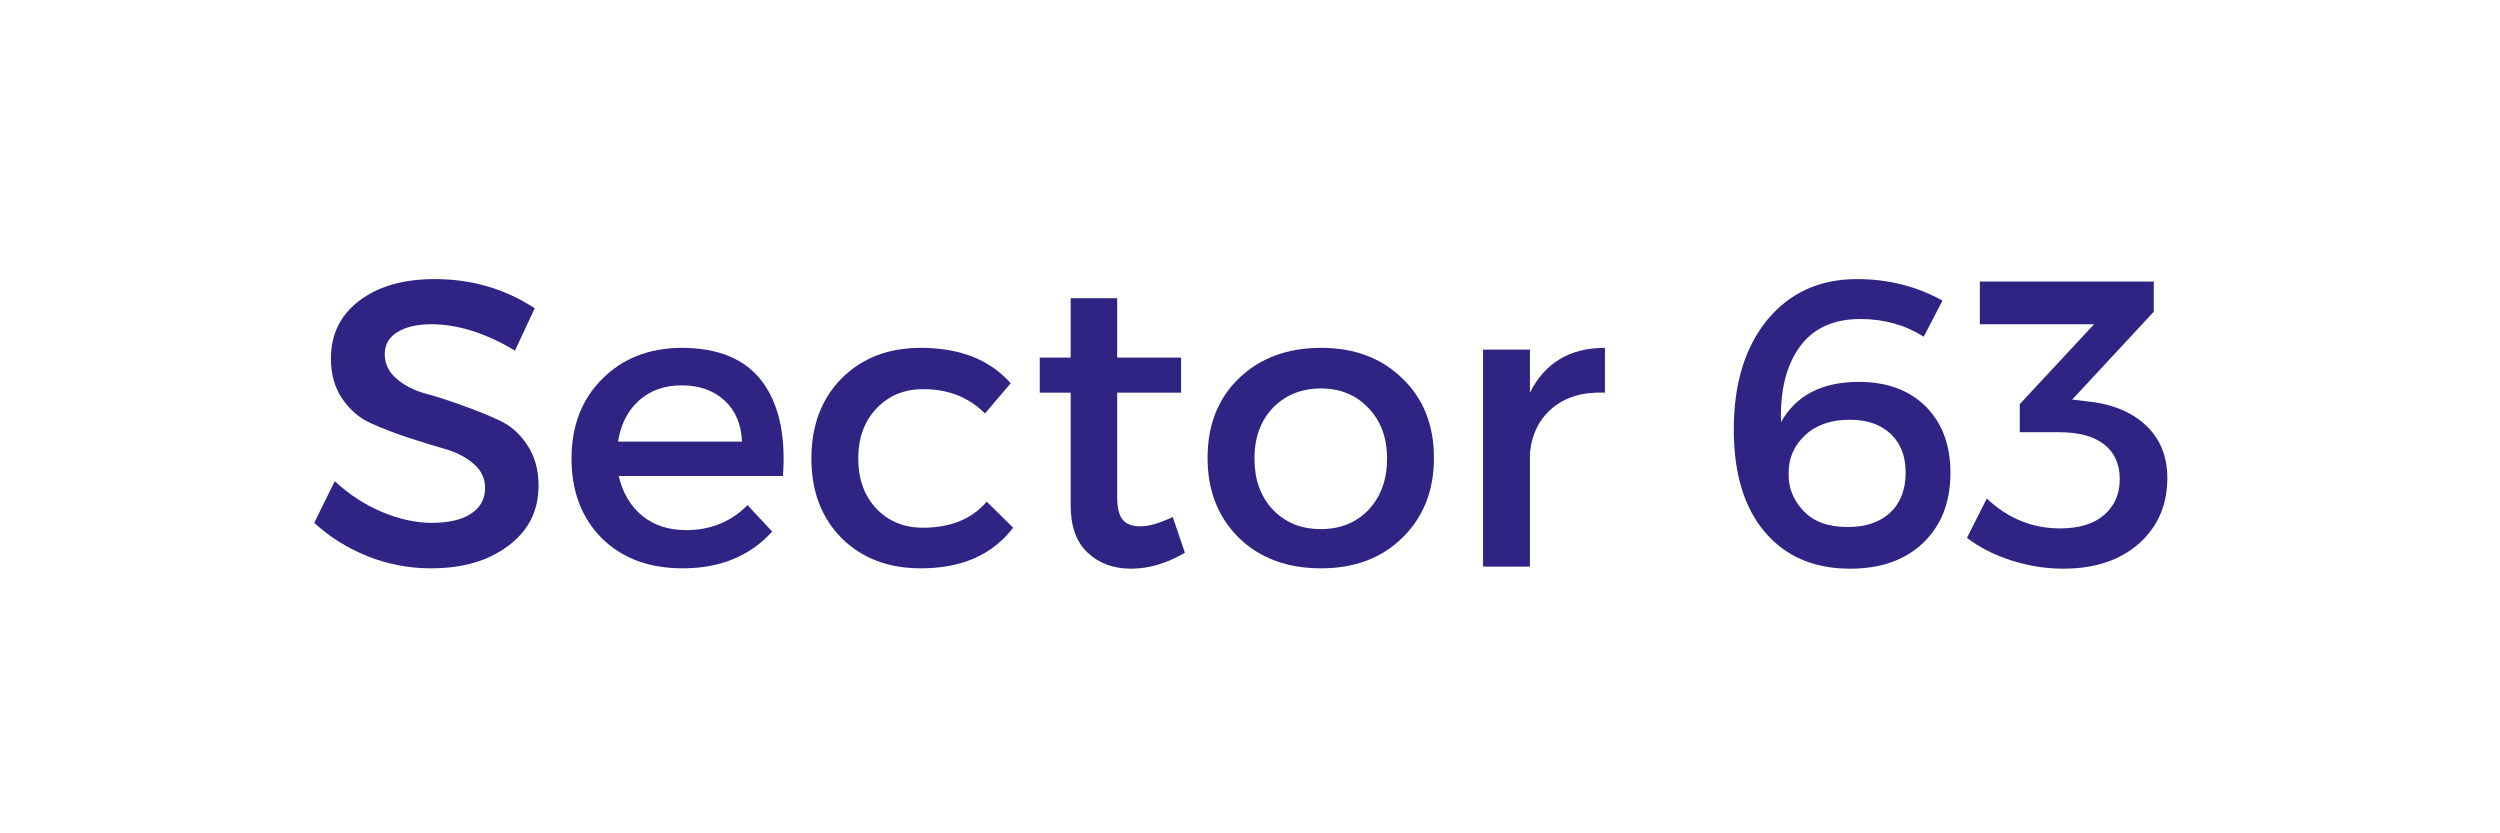
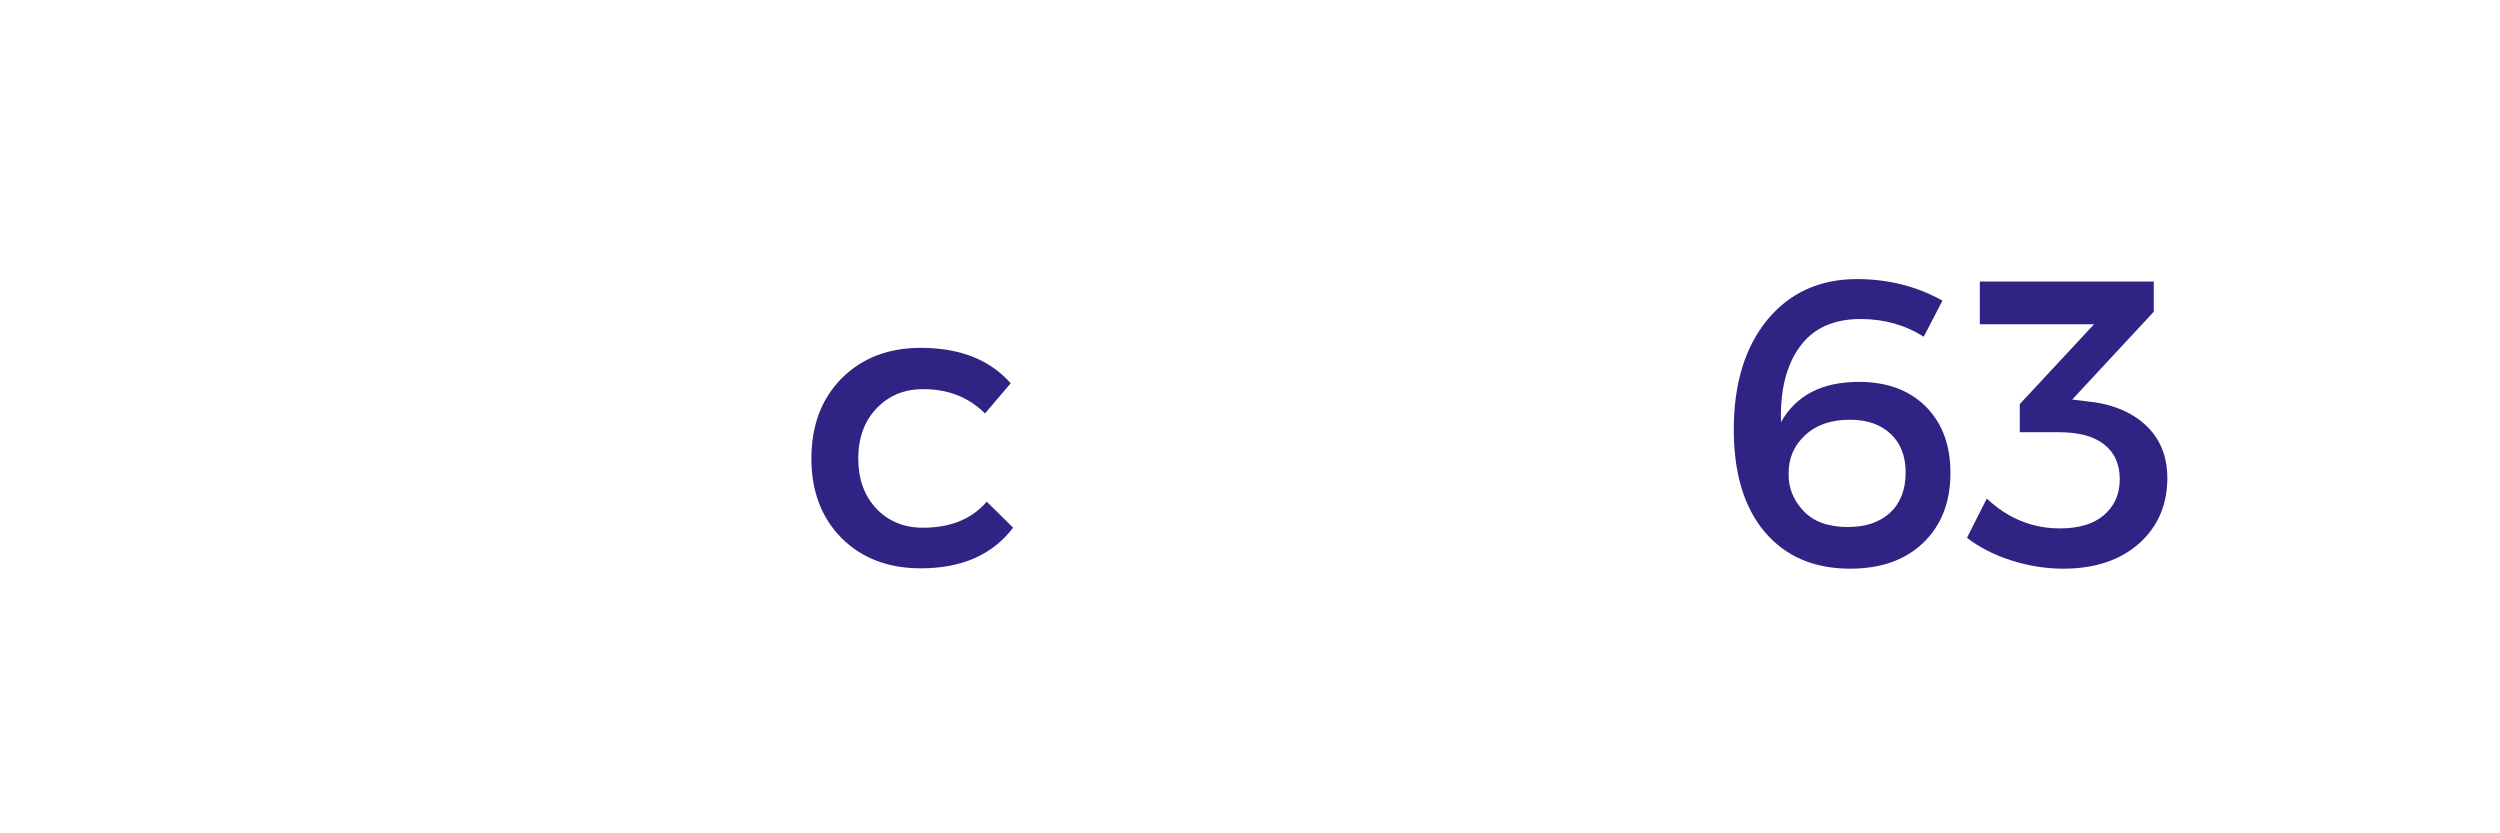
<svg xmlns="http://www.w3.org/2000/svg" width="150" zoomAndPan="magnify" viewBox="0 0 112.5 37.5" height="50" preserveAspectRatio="xMidYMid meet" version="1.0">
  <defs>
    <g />
  </defs>
  <g fill="#2f2483" fill-opacity="1">
    <g transform="translate(13.657, 25.497)">
      <g>
-         <path d="M 5.906 -12.938 C 7.57 -12.938 9.07 -12.5 10.406 -11.625 L 9.516 -9.719 C 8.203 -10.508 6.945 -10.906 5.75 -10.906 C 5.102 -10.906 4.594 -10.785 4.219 -10.547 C 3.844 -10.316 3.656 -9.988 3.656 -9.562 C 3.656 -9.133 3.828 -8.77 4.172 -8.469 C 4.516 -8.164 4.941 -7.941 5.453 -7.797 C 5.961 -7.66 6.516 -7.484 7.109 -7.266 C 7.711 -7.055 8.27 -6.832 8.781 -6.594 C 9.301 -6.363 9.727 -5.992 10.062 -5.484 C 10.406 -4.973 10.578 -4.359 10.578 -3.641 C 10.578 -2.516 10.125 -1.613 9.219 -0.938 C 8.32 -0.258 7.16 0.078 5.734 0.078 C 4.754 0.078 3.801 -0.102 2.875 -0.469 C 1.957 -0.844 1.16 -1.344 0.484 -1.969 L 1.406 -3.844 C 2.062 -3.238 2.773 -2.773 3.547 -2.453 C 4.328 -2.129 5.066 -1.969 5.766 -1.969 C 6.523 -1.969 7.113 -2.102 7.531 -2.375 C 7.957 -2.656 8.172 -3.039 8.172 -3.531 C 8.172 -3.969 8 -4.332 7.656 -4.625 C 7.312 -4.926 6.879 -5.148 6.359 -5.297 C 5.848 -5.441 5.289 -5.613 4.688 -5.812 C 4.094 -6.008 3.539 -6.223 3.031 -6.453 C 2.52 -6.68 2.094 -7.047 1.75 -7.547 C 1.406 -8.047 1.234 -8.648 1.234 -9.359 C 1.234 -10.453 1.66 -11.32 2.516 -11.969 C 3.367 -12.613 4.5 -12.938 5.906 -12.938 Z M 5.906 -12.938 " />
-       </g>
+         </g>
    </g>
  </g>
  <g fill="#2f2483" fill-opacity="1">
    <g transform="translate(25.077, 25.497)">
      <g>
-         <path d="M 5.578 -9.844 C 7.254 -9.844 8.469 -9.336 9.219 -8.328 C 9.977 -7.316 10.289 -5.898 10.156 -4.078 L 2.766 -4.078 C 2.941 -3.316 3.297 -2.719 3.828 -2.281 C 4.367 -1.852 5.023 -1.641 5.797 -1.641 C 6.898 -1.641 7.82 -2.016 8.562 -2.766 L 9.672 -1.578 C 8.672 -0.473 7.328 0.078 5.641 0.078 C 4.129 0.078 2.914 -0.375 2 -1.281 C 1.094 -2.195 0.641 -3.391 0.641 -4.859 C 0.641 -6.328 1.098 -7.52 2.016 -8.438 C 2.93 -9.363 4.117 -9.832 5.578 -9.844 Z M 2.734 -5.625 L 8.312 -5.625 C 8.281 -6.406 8.02 -7.02 7.531 -7.469 C 7.039 -7.926 6.395 -8.156 5.594 -8.156 C 4.82 -8.156 4.18 -7.926 3.672 -7.469 C 3.172 -7.02 2.859 -6.406 2.734 -5.625 Z M 2.734 -5.625 " />
-       </g>
+         </g>
    </g>
  </g>
  <g fill="#2f2483" fill-opacity="1">
    <g transform="translate(35.872, 25.497)">
      <g>
        <path d="M 5.562 -9.844 C 7.32 -9.844 8.672 -9.312 9.609 -8.25 L 8.453 -6.891 C 7.711 -7.629 6.781 -7.992 5.656 -7.984 C 4.812 -7.984 4.113 -7.691 3.562 -7.109 C 3.02 -6.535 2.75 -5.785 2.75 -4.859 C 2.75 -3.941 3.02 -3.191 3.562 -2.609 C 4.113 -2.035 4.812 -1.75 5.656 -1.75 C 6.906 -1.75 7.863 -2.141 8.531 -2.922 L 9.719 -1.75 C 8.789 -0.531 7.406 0.078 5.562 0.078 C 4.102 0.078 2.914 -0.375 2 -1.281 C 1.094 -2.195 0.641 -3.391 0.641 -4.859 C 0.641 -6.348 1.094 -7.551 2 -8.469 C 2.914 -9.383 4.102 -9.844 5.562 -9.844 Z M 5.562 -9.844 " />
      </g>
    </g>
  </g>
  <g fill="#2f2483" fill-opacity="1">
    <g transform="translate(46.227, 25.497)">
      <g>
-         <path d="M 6.547 -2.234 L 7.094 -0.625 C 6.281 -0.145 5.473 0.094 4.672 0.094 C 3.879 0.094 3.227 -0.145 2.719 -0.625 C 2.207 -1.102 1.953 -1.812 1.953 -2.75 L 1.953 -7.828 L 0.562 -7.828 L 0.562 -9.406 L 1.953 -9.406 L 1.953 -12.078 L 4.047 -12.078 L 4.047 -9.406 L 6.922 -9.406 L 6.922 -7.828 L 4.047 -7.828 L 4.047 -3.141 C 4.047 -2.648 4.129 -2.305 4.297 -2.109 C 4.461 -1.91 4.723 -1.812 5.078 -1.812 C 5.473 -1.812 5.961 -1.953 6.547 -2.234 Z M 6.547 -2.234 " />
-       </g>
+         </g>
    </g>
  </g>
  <g fill="#2f2483" fill-opacity="1">
    <g transform="translate(53.7, 25.497)">
      <g>
-         <path d="M 5.75 -9.844 C 7.25 -9.844 8.469 -9.383 9.406 -8.469 C 10.352 -7.562 10.828 -6.367 10.828 -4.891 C 10.828 -3.422 10.352 -2.223 9.406 -1.297 C 8.469 -0.379 7.25 0.078 5.75 0.078 C 4.227 0.078 2.992 -0.379 2.047 -1.297 C 1.109 -2.223 0.641 -3.422 0.641 -4.891 C 0.641 -6.367 1.109 -7.562 2.047 -8.469 C 2.992 -9.383 4.227 -9.844 5.75 -9.844 Z M 5.75 -8.016 C 4.863 -8.016 4.141 -7.723 3.578 -7.141 C 3.023 -6.555 2.75 -5.797 2.75 -4.859 C 2.75 -3.922 3.023 -3.156 3.578 -2.562 C 4.141 -1.977 4.859 -1.688 5.734 -1.688 C 6.617 -1.688 7.336 -1.977 7.891 -2.562 C 8.441 -3.156 8.719 -3.922 8.719 -4.859 C 8.719 -5.797 8.438 -6.555 7.875 -7.141 C 7.32 -7.723 6.613 -8.016 5.75 -8.016 Z M 5.75 -8.016 " />
-       </g>
+         </g>
    </g>
  </g>
  <g fill="#2f2483" fill-opacity="1">
    <g transform="translate(65.175, 25.497)">
      <g>
-         <path d="M 3.672 -9.766 L 3.672 -7.828 C 4.348 -9.172 5.473 -9.844 7.047 -9.844 L 7.047 -7.828 C 6.078 -7.867 5.289 -7.641 4.688 -7.141 C 4.094 -6.641 3.754 -5.961 3.672 -5.109 L 3.672 0 L 1.562 0 L 1.562 -9.766 Z M 3.672 -9.766 " />
-       </g>
+         </g>
    </g>
  </g>
  <g fill="#2f2483" fill-opacity="1">
    <g transform="translate(72.408, 25.497)">
      <g />
    </g>
  </g>
  <g fill="#2f2483" fill-opacity="1">
    <g transform="translate(77.145, 25.497)">
      <g>
        <path d="M 6.422 -12.938 C 7.828 -12.938 9.109 -12.613 10.266 -11.969 L 9.422 -10.344 C 8.586 -10.875 7.641 -11.141 6.578 -11.141 C 5.359 -11.141 4.445 -10.723 3.844 -9.891 C 3.238 -9.055 2.957 -7.926 3 -6.5 C 3.676 -7.707 4.844 -8.312 6.5 -8.312 C 7.77 -8.312 8.773 -7.941 9.516 -7.203 C 10.254 -6.461 10.625 -5.469 10.625 -4.219 C 10.625 -2.895 10.211 -1.844 9.391 -1.062 C 8.578 -0.289 7.484 0.094 6.109 0.094 C 4.484 0.094 3.203 -0.457 2.266 -1.562 C 1.336 -2.664 0.875 -4.203 0.875 -6.172 C 0.875 -8.223 1.375 -9.863 2.375 -11.094 C 3.383 -12.32 4.734 -12.938 6.422 -12.938 Z M 6.094 -6.609 C 5.25 -6.609 4.578 -6.375 4.078 -5.906 C 3.578 -5.438 3.332 -4.859 3.344 -4.172 C 3.332 -3.547 3.555 -2.988 4.016 -2.5 C 4.473 -2.02 5.133 -1.781 6 -1.781 C 6.801 -1.781 7.438 -1.992 7.906 -2.422 C 8.375 -2.859 8.609 -3.461 8.609 -4.234 C 8.609 -4.973 8.383 -5.551 7.938 -5.969 C 7.488 -6.395 6.875 -6.609 6.094 -6.609 Z M 6.094 -6.609 " />
      </g>
    </g>
  </g>
  <g fill="#2f2483" fill-opacity="1">
    <g transform="translate(88.436, 25.497)">
      <g>
        <path d="M 4.812 -7.516 L 5.469 -7.438 C 6.57 -7.332 7.453 -6.977 8.109 -6.375 C 8.766 -5.77 9.094 -4.973 9.094 -3.984 C 9.094 -2.773 8.664 -1.789 7.812 -1.031 C 6.957 -0.281 5.82 0.094 4.406 0.094 C 3.625 0.094 2.844 -0.031 2.062 -0.281 C 1.289 -0.531 0.629 -0.867 0.078 -1.297 L 0.969 -3.062 C 1.926 -2.164 3.023 -1.719 4.266 -1.719 C 5.109 -1.719 5.766 -1.914 6.234 -2.312 C 6.711 -2.719 6.953 -3.254 6.953 -3.922 C 6.953 -4.609 6.719 -5.133 6.25 -5.5 C 5.781 -5.863 5.109 -6.047 4.234 -6.047 L 2.453 -6.047 L 2.453 -7.312 L 5.797 -10.906 L 0.656 -10.906 L 0.656 -12.828 L 8.484 -12.828 L 8.484 -11.469 Z M 4.812 -7.516 " />
      </g>
    </g>
  </g>
</svg>